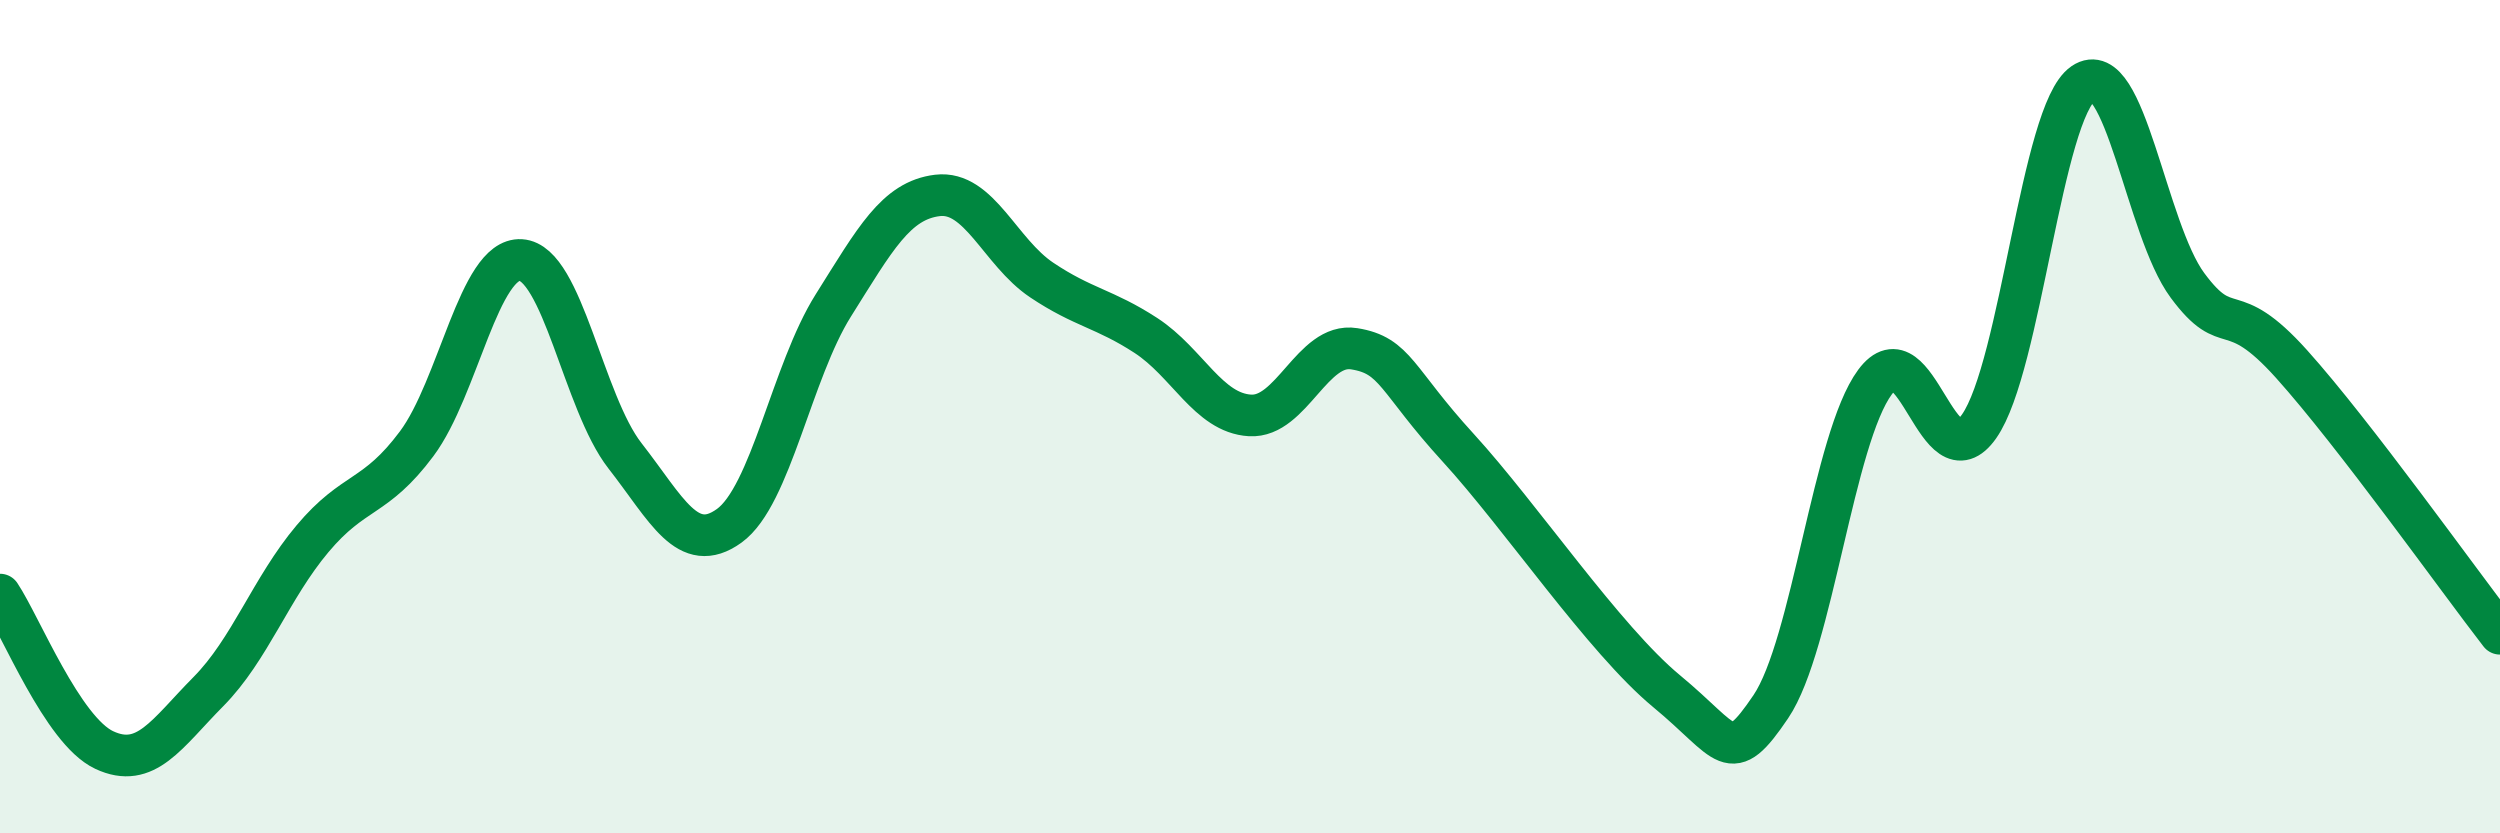
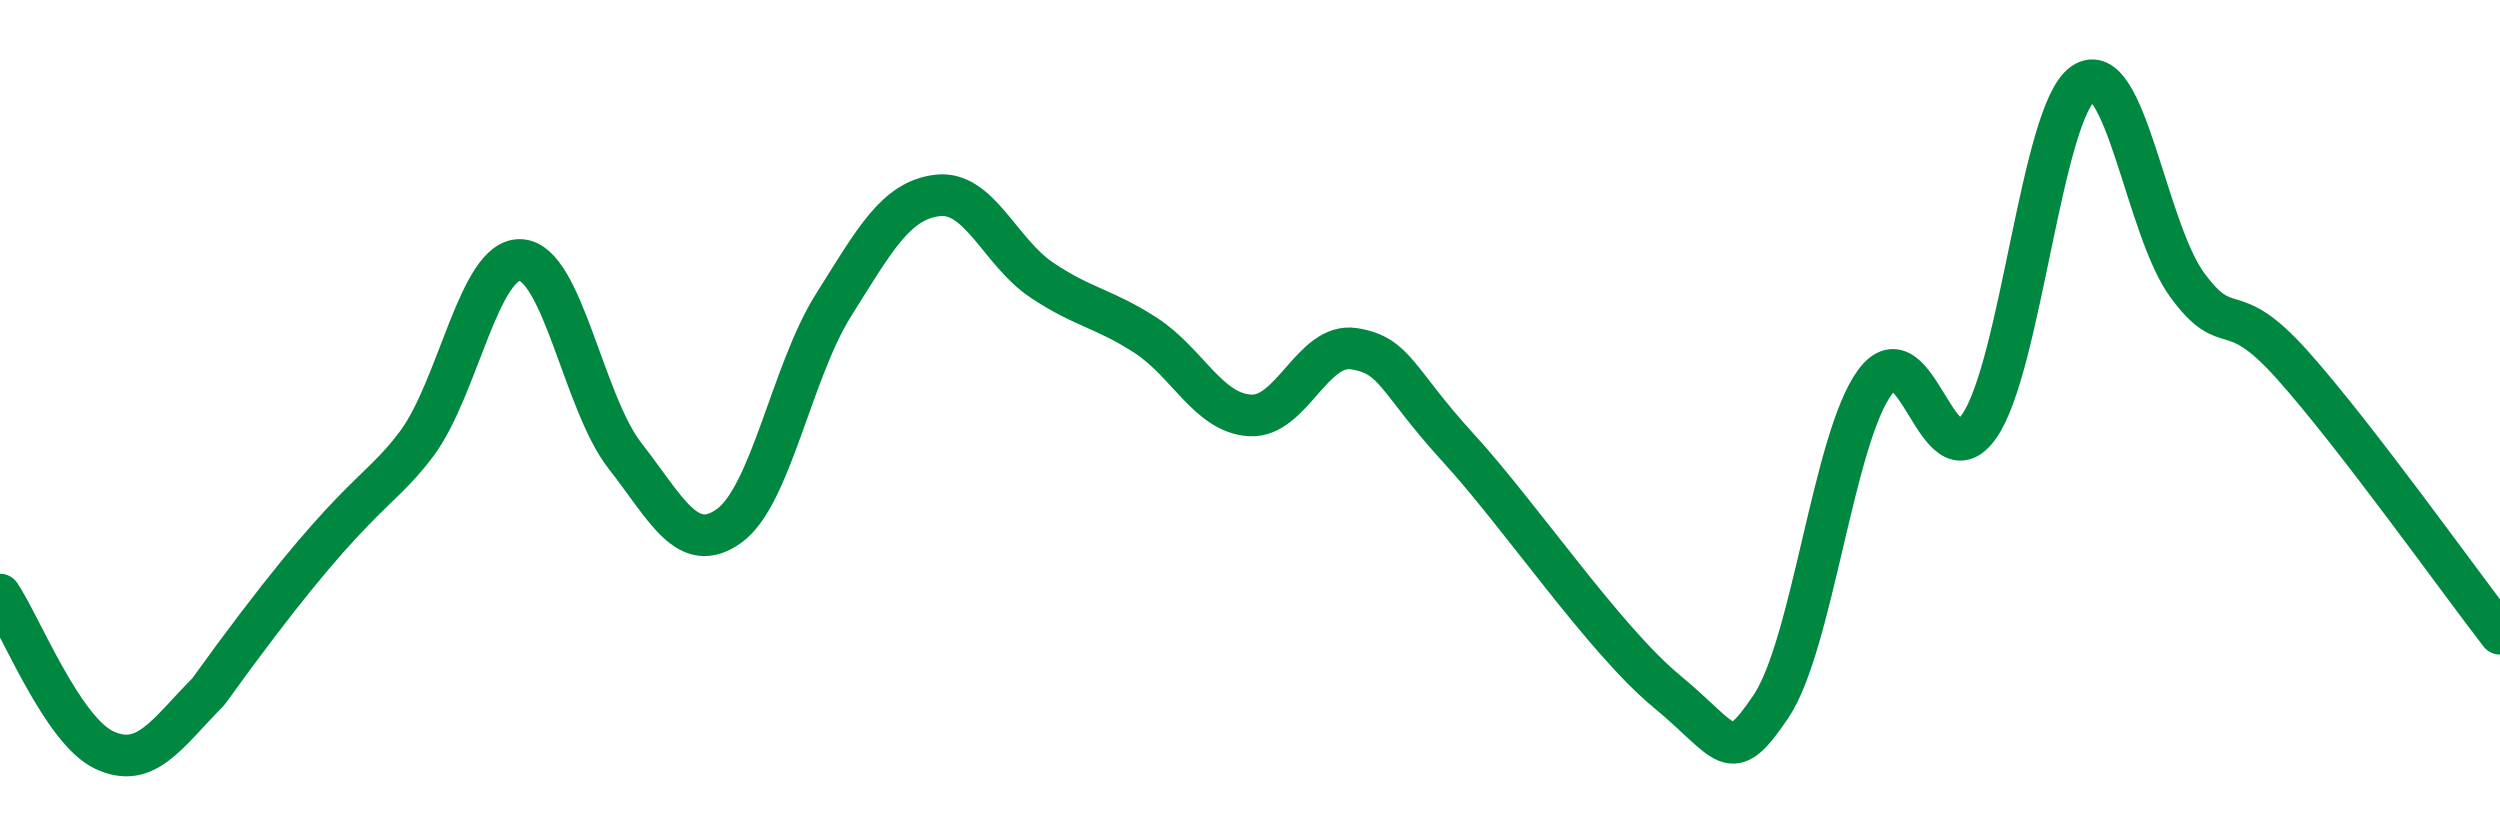
<svg xmlns="http://www.w3.org/2000/svg" width="60" height="20" viewBox="0 0 60 20">
-   <path d="M 0,14.27 C 0.5,15.02 1.5,17.53 2.5,18 C 3.5,18.47 4,17.61 5,16.6 C 6,15.59 6.5,14.12 7.5,12.93 C 8.5,11.74 9,11.99 10,10.65 C 11,9.31 11.5,6.18 12.5,6.24 C 13.5,6.3 14,9.66 15,10.94 C 16,12.22 16.5,13.34 17.5,12.62 C 18.5,11.9 19,8.92 20,7.33 C 21,5.74 21.5,4.81 22.5,4.69 C 23.5,4.57 24,6.05 25,6.72 C 26,7.39 26.5,7.4 27.5,8.05 C 28.5,8.7 29,9.91 30,9.97 C 31,10.03 31.5,8.21 32.5,8.37 C 33.5,8.53 33.5,9.11 35,10.75 C 36.5,12.39 38.5,15.35 40,16.59 C 41.5,17.83 41.5,18.44 42.5,16.96 C 43.5,15.48 44,10.52 45,9.17 C 46,7.82 46.5,11.66 47.5,10.23 C 48.5,8.8 49,2.68 50,2 C 51,1.32 51.5,5.5 52.5,6.85 C 53.5,8.2 53.5,7.07 55,8.74 C 56.5,10.41 59,13.92 60,15.21L60 20L0 20Z" fill="#008740" opacity="0.1" stroke-linecap="round" stroke-linejoin="round" />
-   <path d="M 0,14.27 C 0.5,15.02 1.5,17.53 2.5,18 C 3.5,18.47 4,17.61 5,16.6 C 6,15.59 6.5,14.12 7.5,12.93 C 8.5,11.74 9,11.99 10,10.65 C 11,9.31 11.5,6.18 12.5,6.24 C 13.5,6.3 14,9.66 15,10.94 C 16,12.22 16.5,13.34 17.5,12.62 C 18.5,11.9 19,8.92 20,7.33 C 21,5.74 21.5,4.81 22.5,4.69 C 23.5,4.57 24,6.05 25,6.72 C 26,7.39 26.5,7.4 27.5,8.05 C 28.5,8.7 29,9.91 30,9.97 C 31,10.03 31.5,8.21 32.5,8.37 C 33.5,8.53 33.5,9.11 35,10.75 C 36.5,12.39 38.5,15.35 40,16.59 C 41.5,17.83 41.5,18.44 42.5,16.96 C 43.5,15.48 44,10.52 45,9.17 C 46,7.82 46.5,11.66 47.5,10.23 C 48.5,8.8 49,2.68 50,2 C 51,1.32 51.5,5.5 52.5,6.85 C 53.5,8.2 53.5,7.07 55,8.74 C 56.5,10.41 59,13.92 60,15.21" stroke="#008740" stroke-width="1" fill="none" stroke-linecap="round" stroke-linejoin="round" />
+   <path d="M 0,14.27 C 0.5,15.02 1.5,17.53 2.5,18 C 3.5,18.47 4,17.61 5,16.6 C 8.5,11.74 9,11.99 10,10.65 C 11,9.31 11.5,6.18 12.5,6.24 C 13.5,6.3 14,9.66 15,10.94 C 16,12.22 16.5,13.34 17.5,12.62 C 18.5,11.9 19,8.92 20,7.33 C 21,5.74 21.5,4.81 22.5,4.69 C 23.5,4.57 24,6.05 25,6.72 C 26,7.39 26.5,7.4 27.5,8.05 C 28.5,8.7 29,9.91 30,9.97 C 31,10.03 31.5,8.21 32.5,8.37 C 33.5,8.53 33.5,9.11 35,10.75 C 36.5,12.39 38.5,15.35 40,16.59 C 41.5,17.83 41.5,18.44 42.5,16.96 C 43.5,15.48 44,10.52 45,9.17 C 46,7.82 46.5,11.66 47.5,10.23 C 48.5,8.8 49,2.68 50,2 C 51,1.32 51.5,5.5 52.5,6.85 C 53.5,8.2 53.5,7.07 55,8.74 C 56.5,10.41 59,13.92 60,15.21" stroke="#008740" stroke-width="1" fill="none" stroke-linecap="round" stroke-linejoin="round" />
</svg>